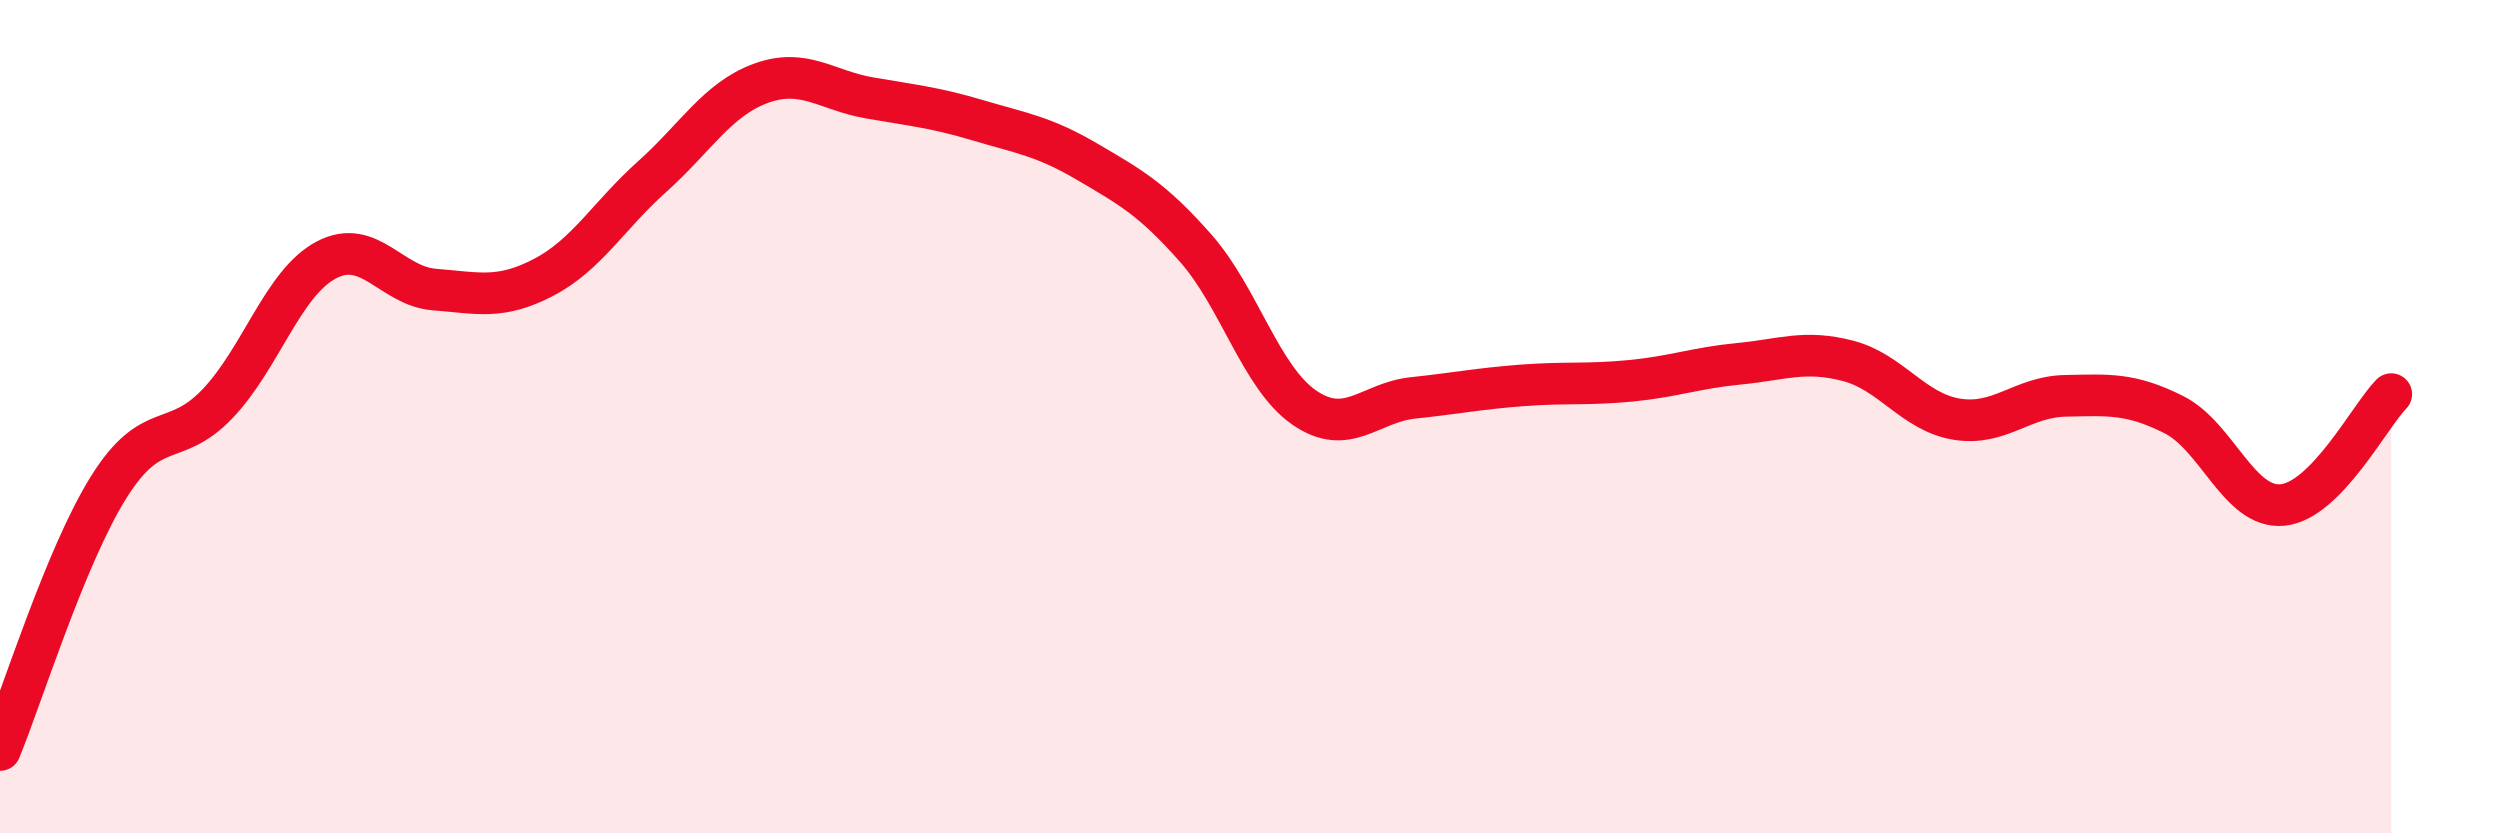
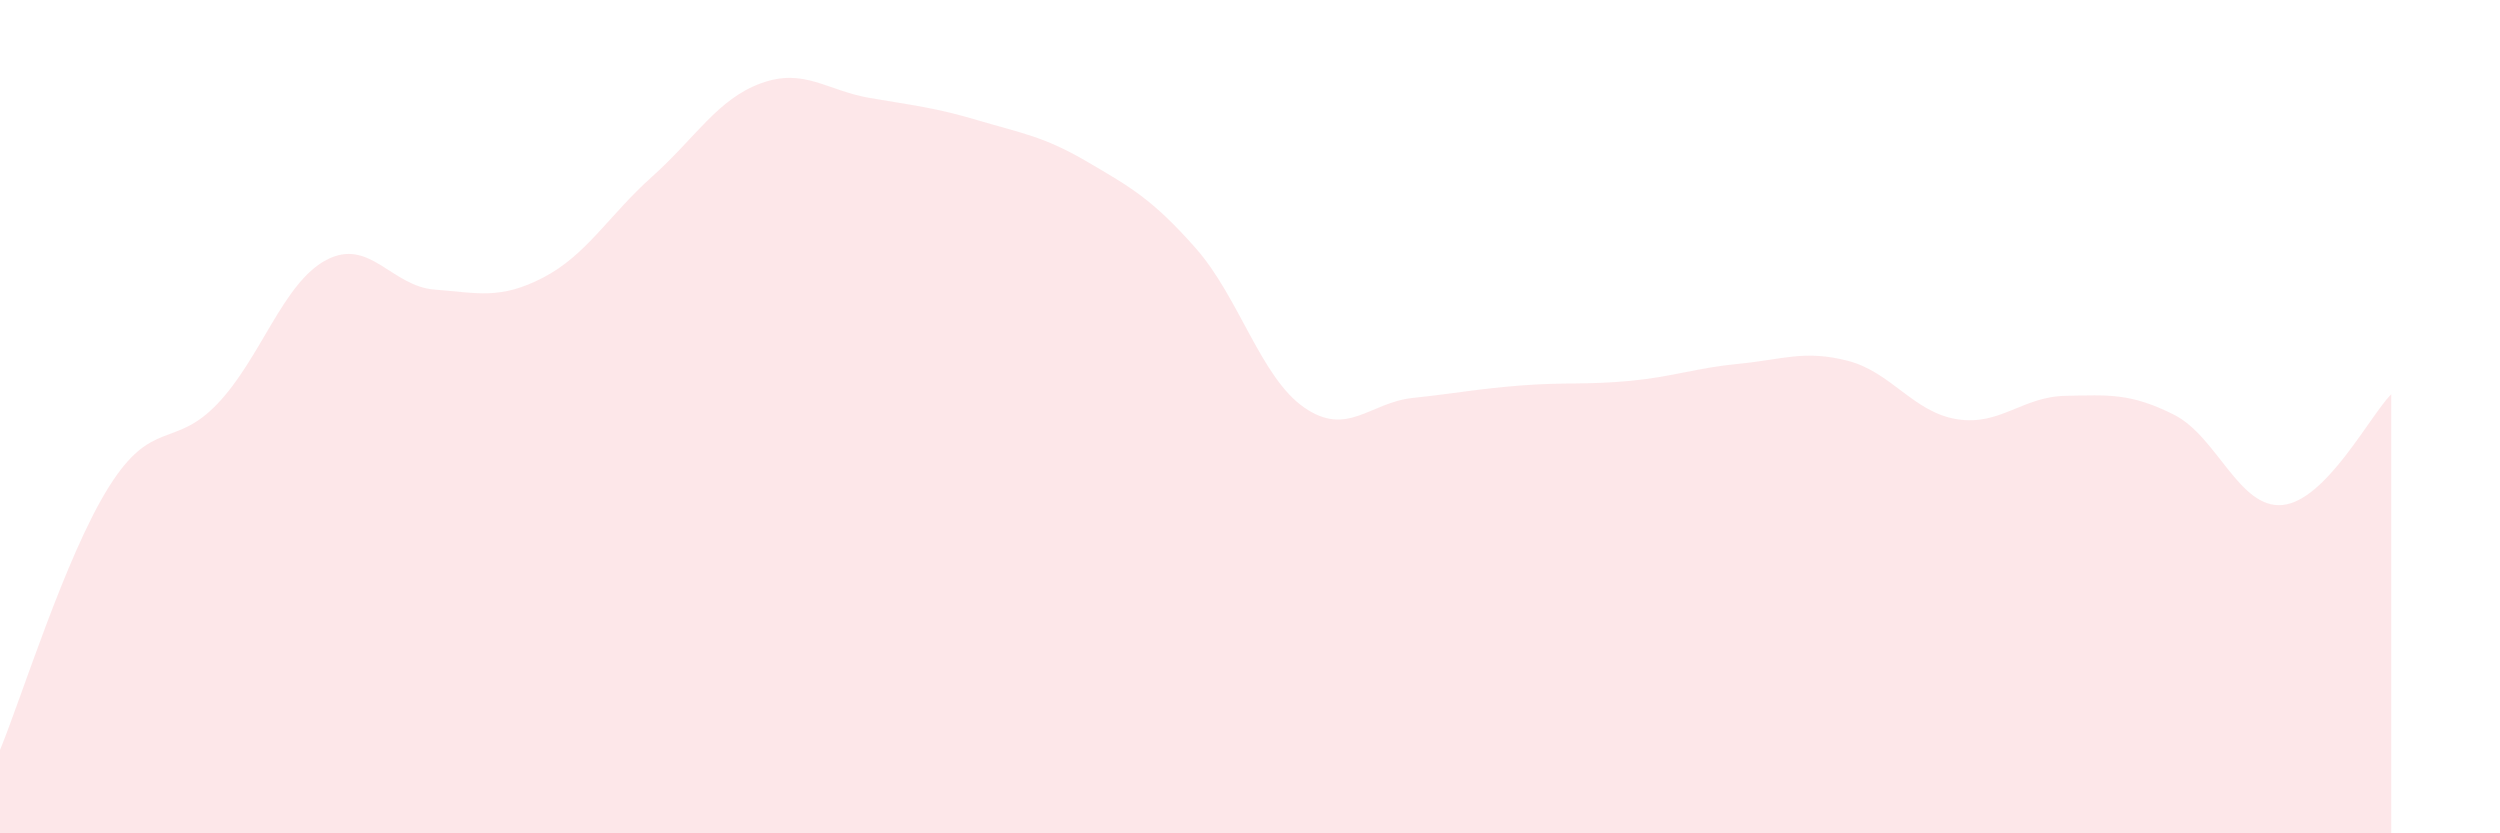
<svg xmlns="http://www.w3.org/2000/svg" width="60" height="20" viewBox="0 0 60 20">
  <path d="M 0,18 C 0.52,16.74 1.57,13.35 2.61,11.69 C 3.65,10.03 4.18,10.78 5.22,9.69 C 6.26,8.6 6.79,6.79 7.83,6.24 C 8.87,5.69 9.39,6.87 10.43,6.95 C 11.47,7.03 12,7.2 13.04,6.66 C 14.08,6.12 14.61,5.17 15.65,4.24 C 16.69,3.31 17.22,2.38 18.26,2 C 19.3,1.62 19.83,2.17 20.87,2.35 C 21.91,2.53 22.44,2.58 23.48,2.89 C 24.52,3.2 25.05,3.27 26.09,3.88 C 27.13,4.49 27.66,4.78 28.7,5.96 C 29.74,7.14 30.26,9.06 31.3,9.78 C 32.34,10.5 32.87,9.66 33.91,9.55 C 34.95,9.44 35.48,9.33 36.52,9.25 C 37.56,9.17 38.09,9.24 39.13,9.14 C 40.17,9.04 40.7,8.83 41.74,8.73 C 42.78,8.63 43.31,8.39 44.35,8.66 C 45.39,8.93 45.92,9.89 46.96,10.06 C 48,10.23 48.53,9.52 49.57,9.5 C 50.61,9.48 51.13,9.43 52.17,9.95 C 53.21,10.47 53.74,12.22 54.78,12.12 C 55.82,12.02 56.87,9.99 57.39,9.46L57.39 20L0 20Z" fill="#EB0A25" opacity="0.1" stroke-linecap="round" stroke-linejoin="round" />
-   <path d="M 0,18 C 0.52,16.74 1.57,13.35 2.61,11.69 C 3.65,10.03 4.18,10.78 5.22,9.69 C 6.26,8.6 6.79,6.79 7.83,6.24 C 8.87,5.69 9.39,6.87 10.43,6.95 C 11.47,7.03 12,7.2 13.04,6.66 C 14.08,6.12 14.61,5.17 15.65,4.24 C 16.69,3.31 17.22,2.38 18.26,2 C 19.3,1.62 19.83,2.17 20.87,2.35 C 21.91,2.53 22.44,2.58 23.48,2.89 C 24.52,3.2 25.05,3.27 26.09,3.88 C 27.13,4.49 27.66,4.78 28.7,5.96 C 29.74,7.14 30.26,9.06 31.3,9.78 C 32.34,10.5 32.87,9.66 33.91,9.55 C 34.95,9.44 35.48,9.33 36.52,9.25 C 37.56,9.17 38.09,9.24 39.13,9.14 C 40.17,9.04 40.7,8.83 41.74,8.73 C 42.78,8.63 43.31,8.39 44.35,8.66 C 45.39,8.93 45.92,9.89 46.96,10.06 C 48,10.23 48.53,9.52 49.57,9.5 C 50.61,9.48 51.13,9.43 52.17,9.95 C 53.21,10.47 53.74,12.22 54.78,12.12 C 55.82,12.02 56.87,9.99 57.39,9.46" stroke="#EB0A25" stroke-width="1" fill="none" stroke-linecap="round" stroke-linejoin="round" />
</svg>